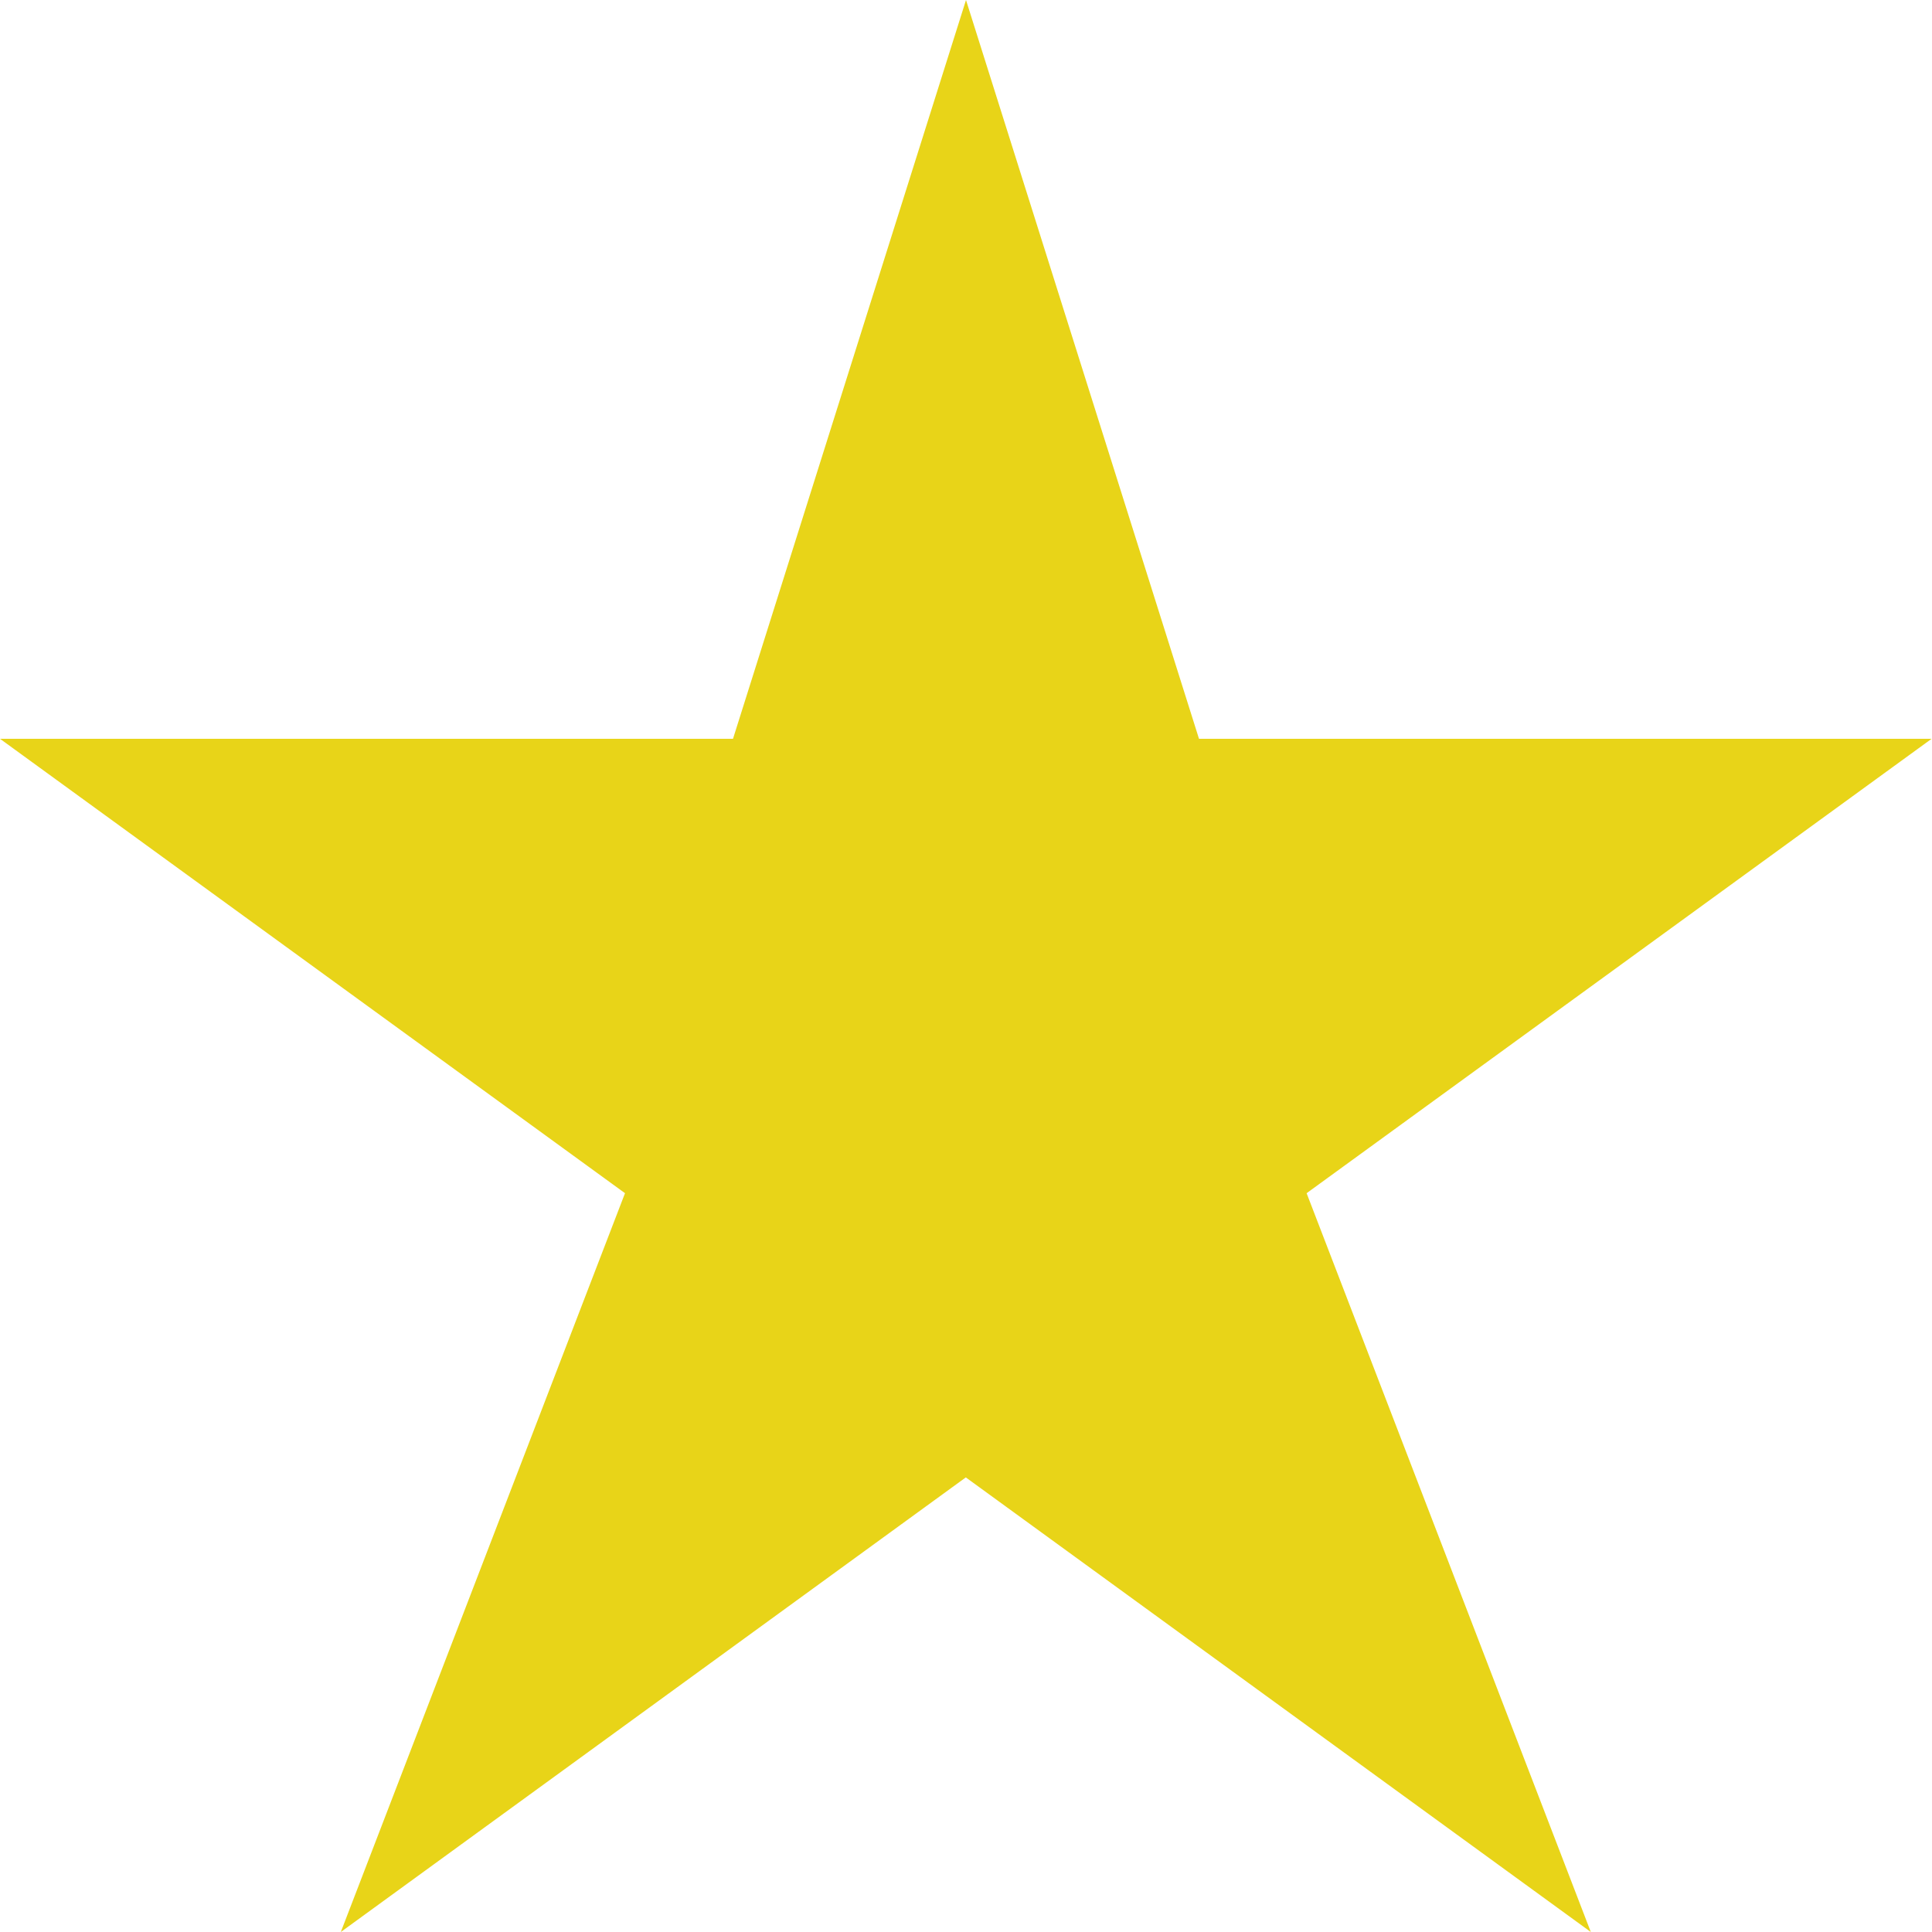
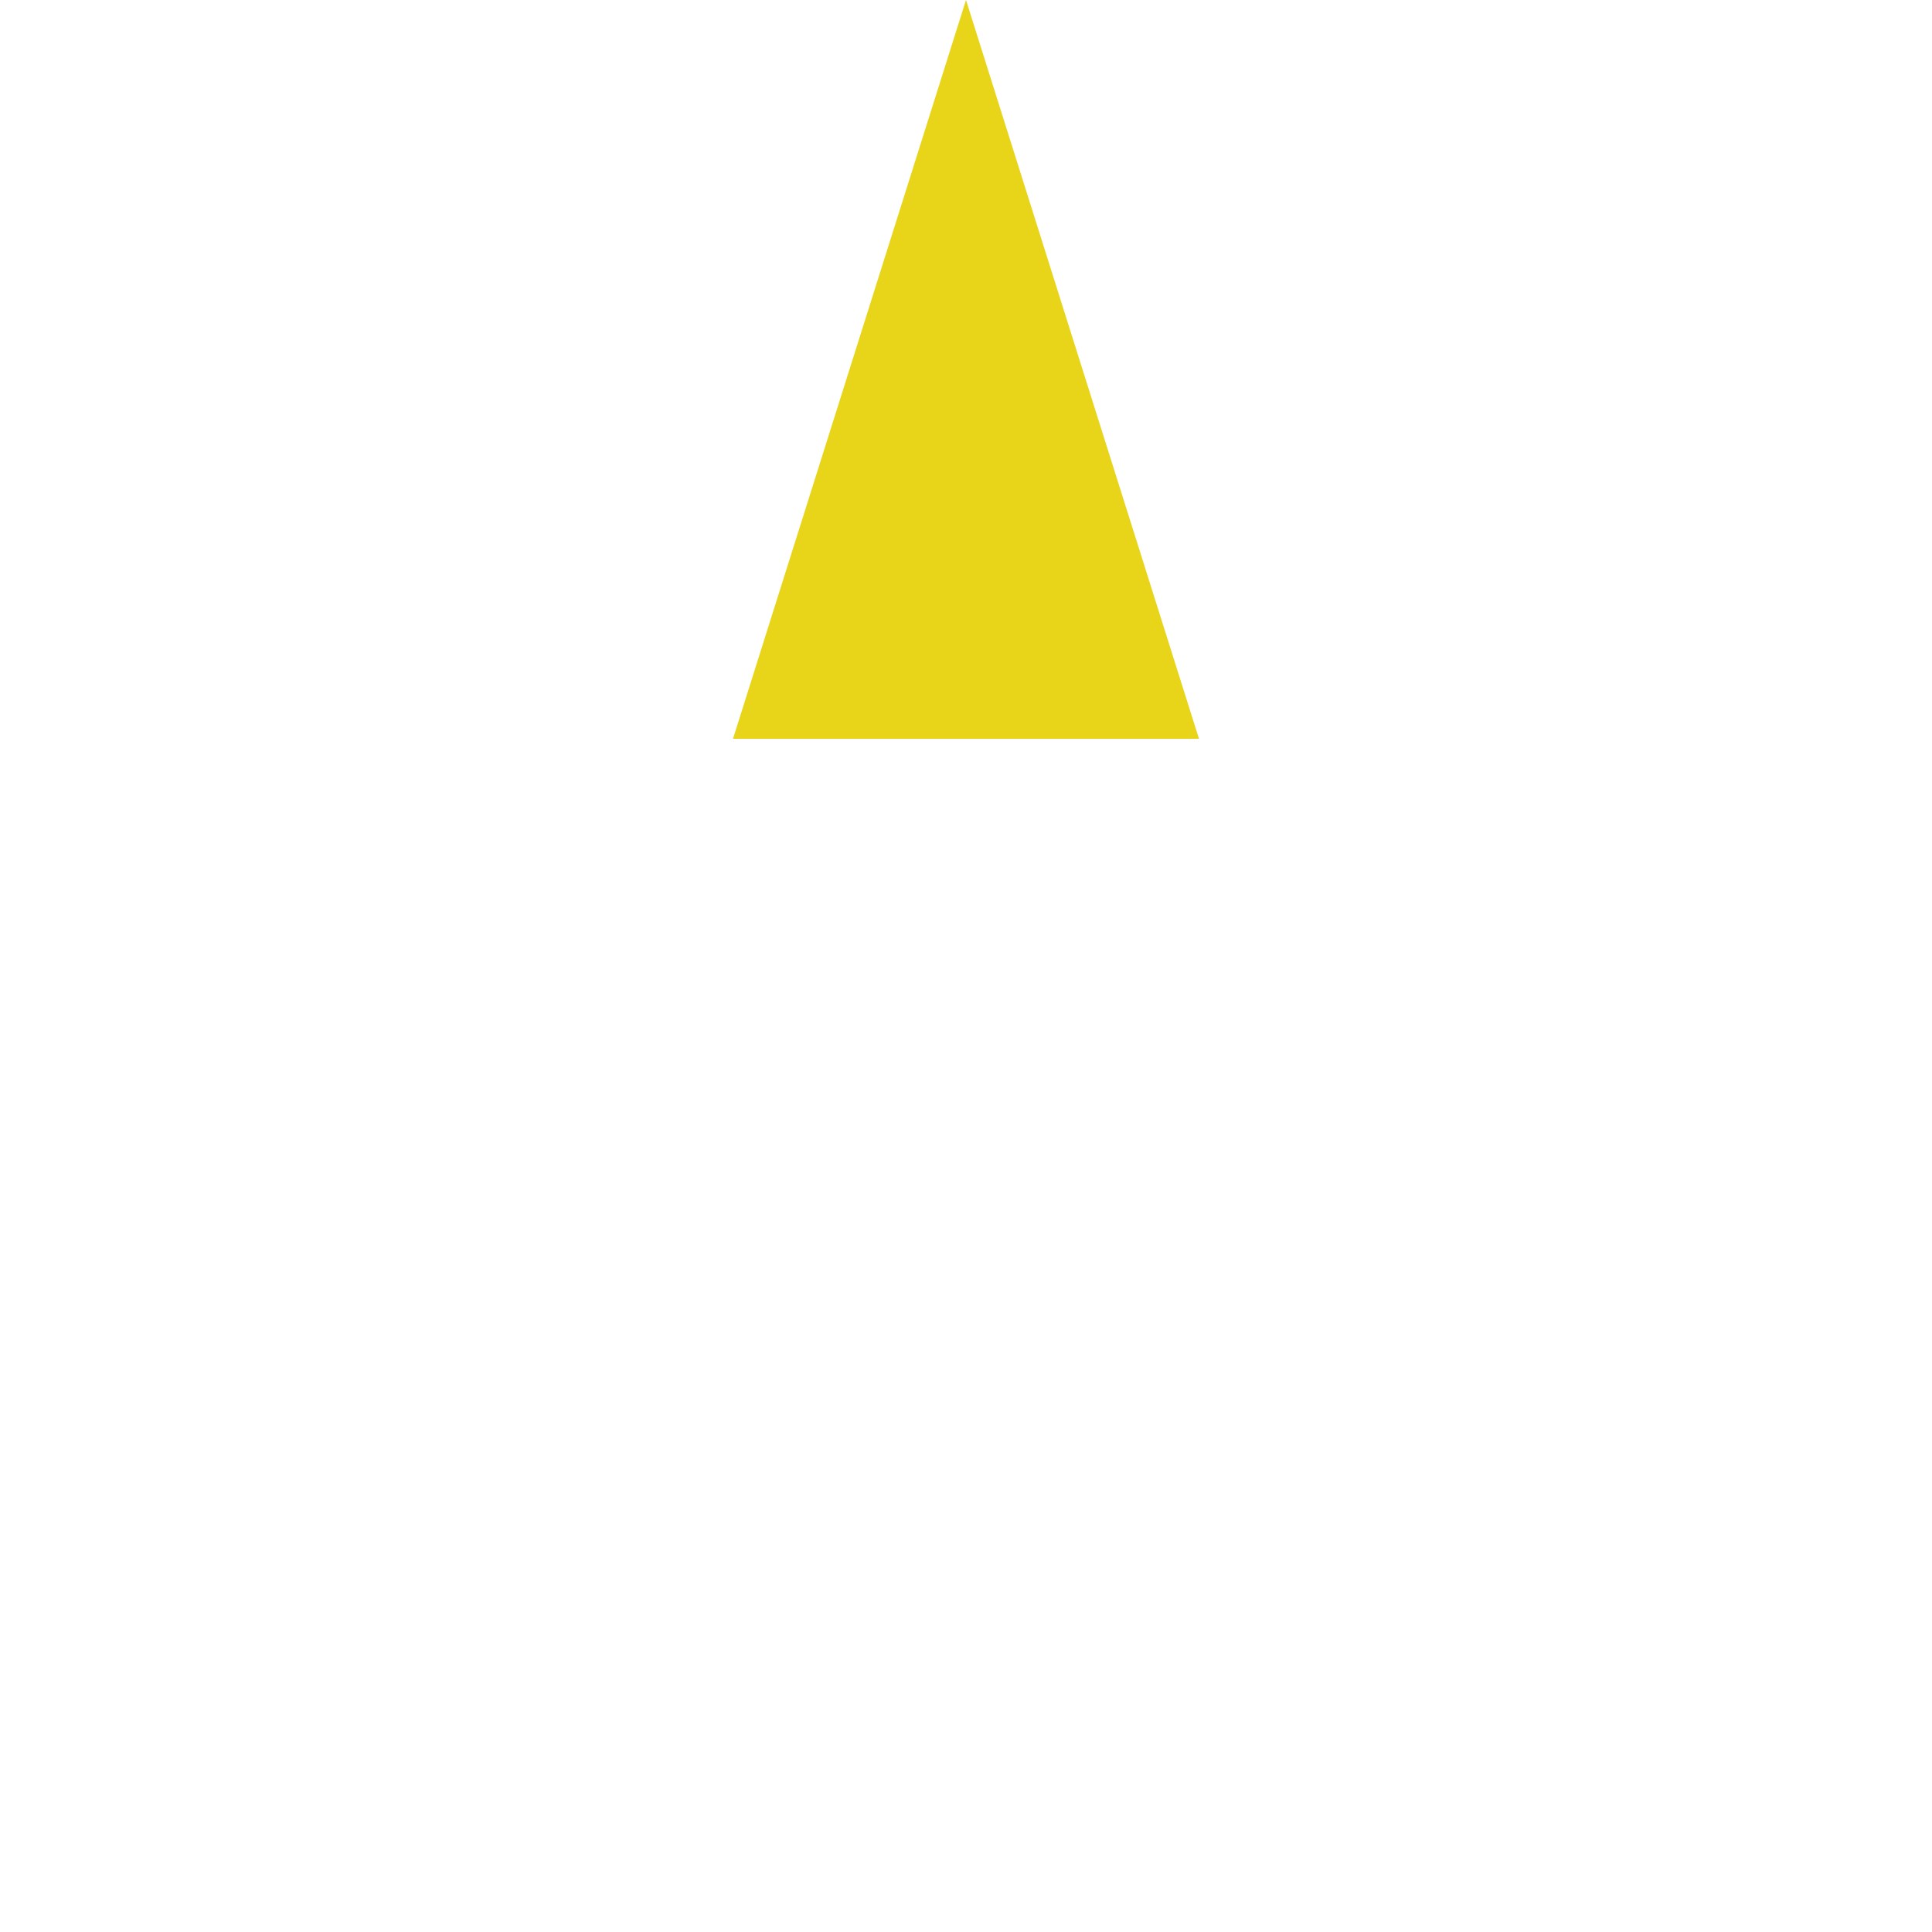
<svg xmlns="http://www.w3.org/2000/svg" id="Layer_1" viewBox="0 0 100 100">
-   <path d="m100,38.24h-37.94L50,0l-12.06,38.24H0l32.35,23.52-14.71,38.24,32.35-23.53,32.35,23.53-14.71-38.24,32.35-23.52Z" style="fill:#e8d418; stroke-width:0px;" />
+   <path d="m100,38.24h-37.94L50,0l-12.06,38.24H0Z" style="fill:#e8d418; stroke-width:0px;" />
</svg>